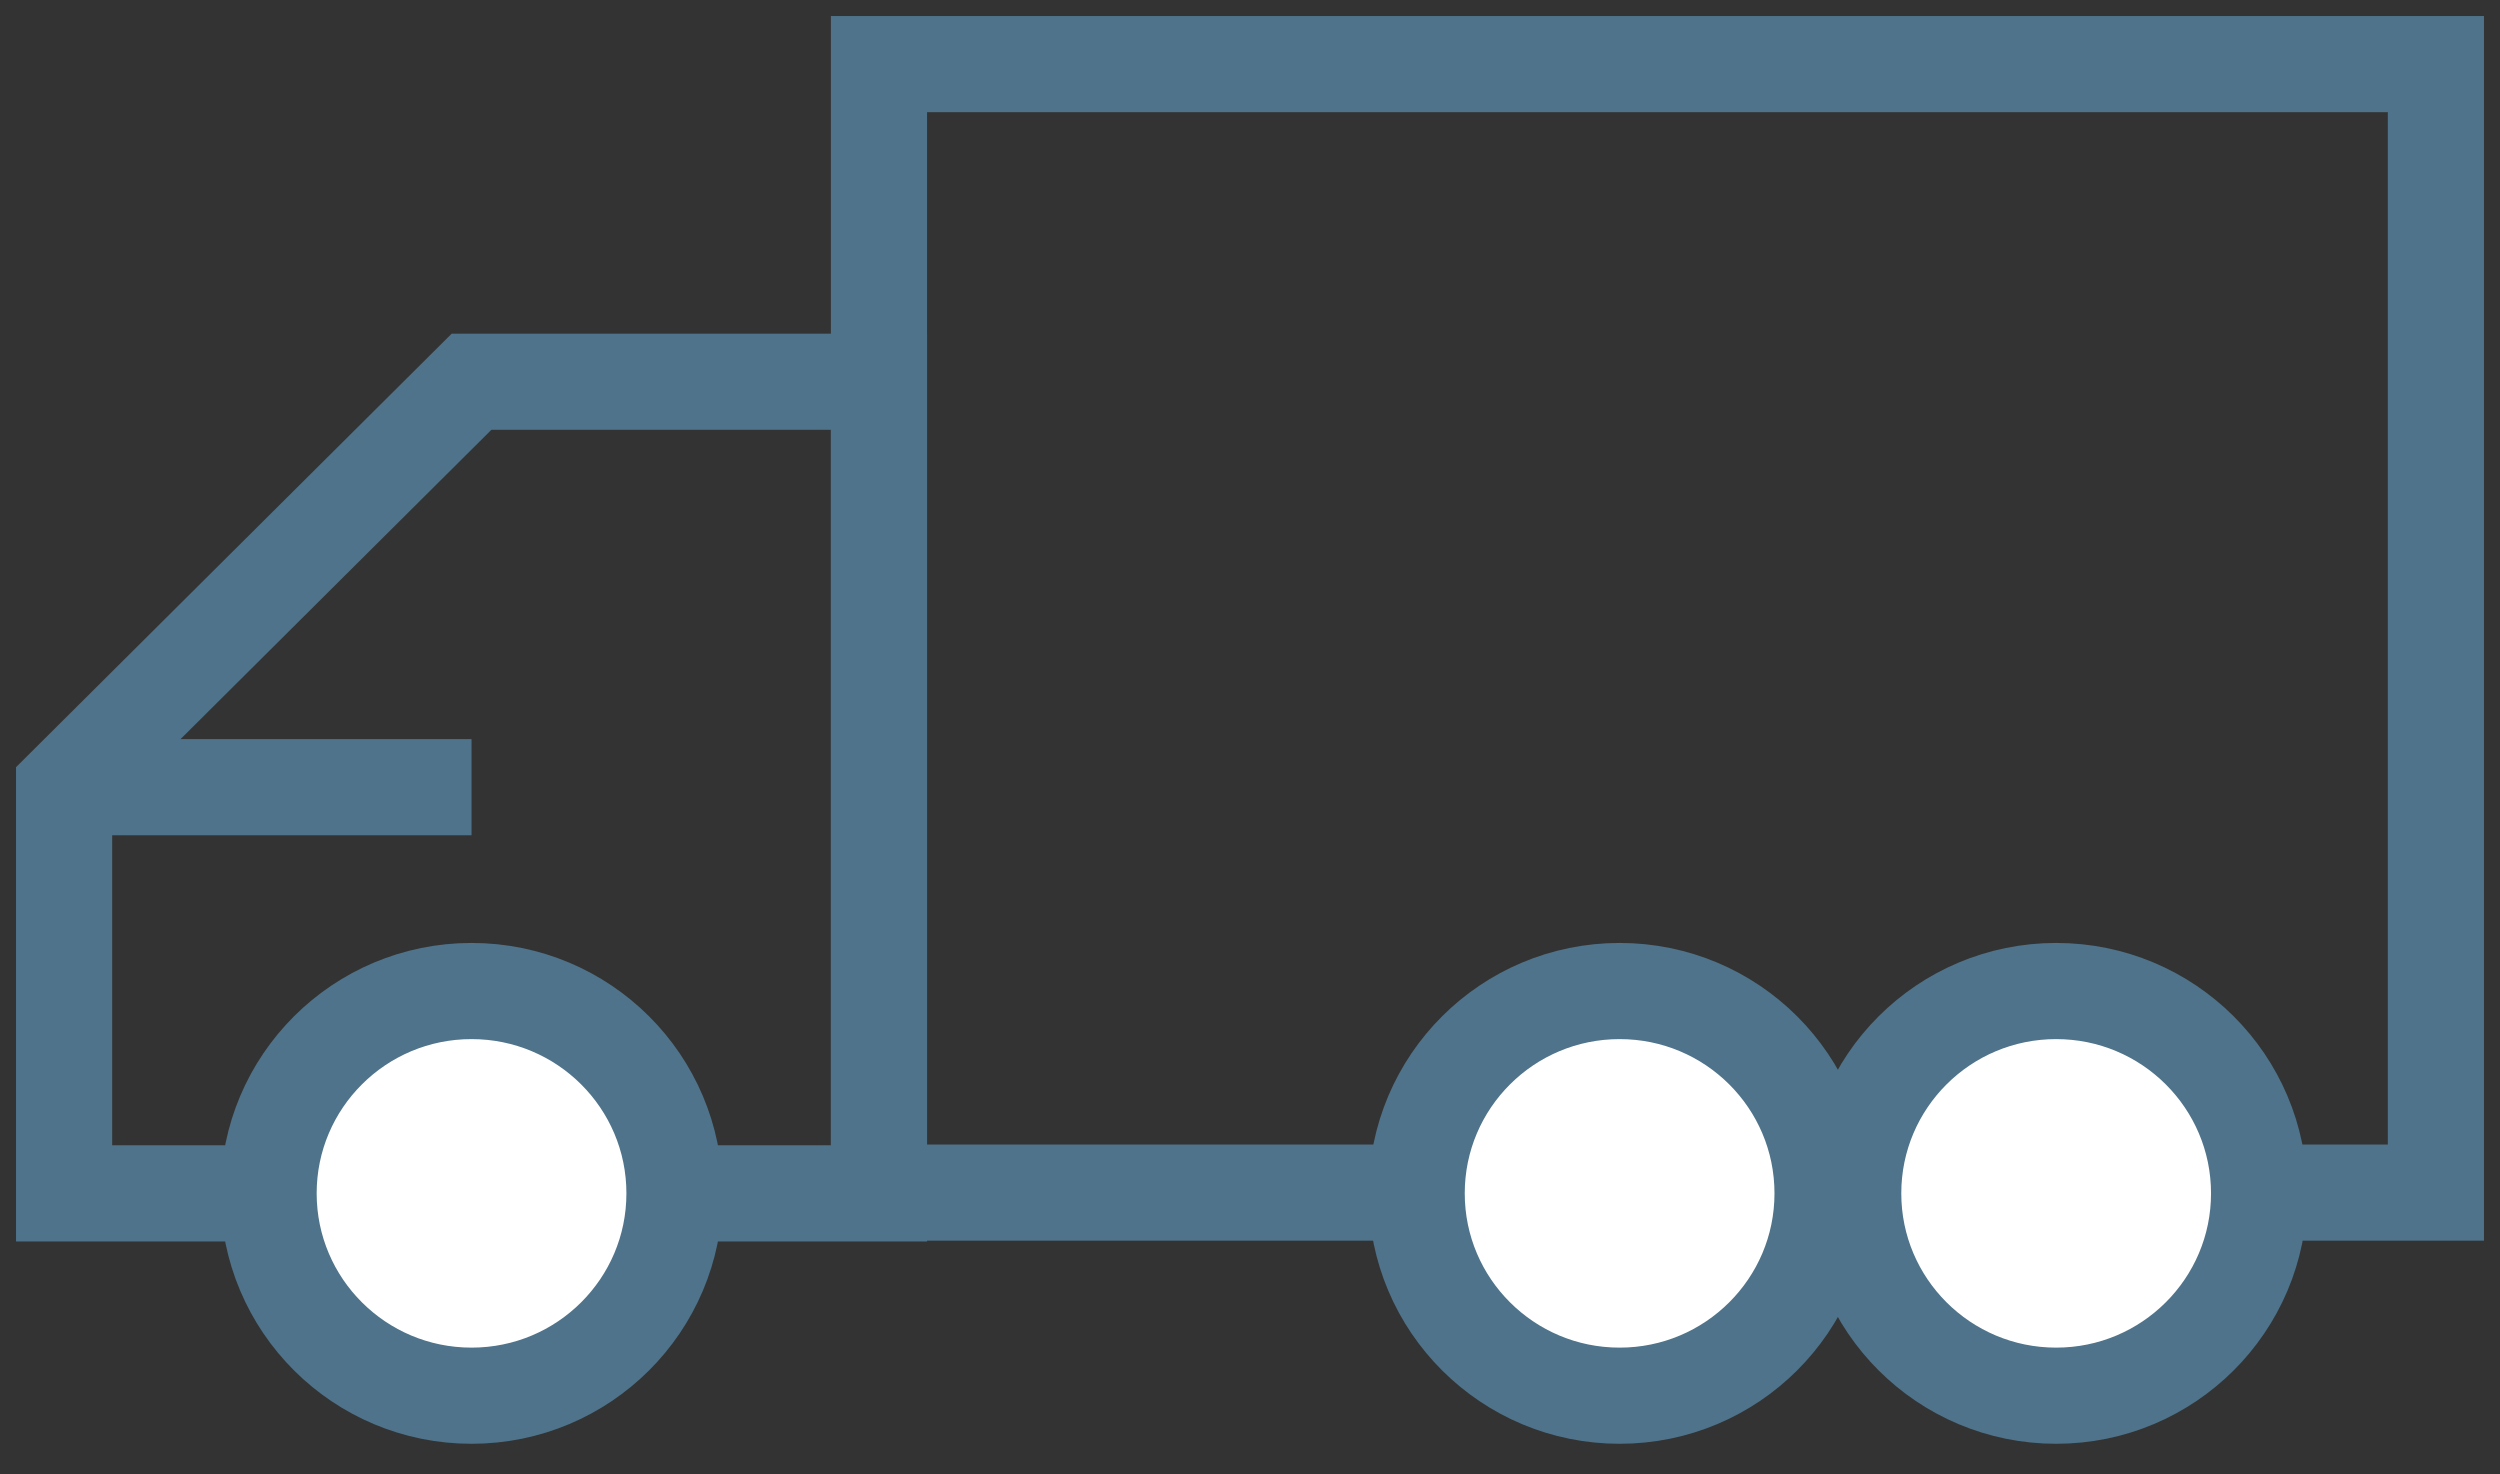
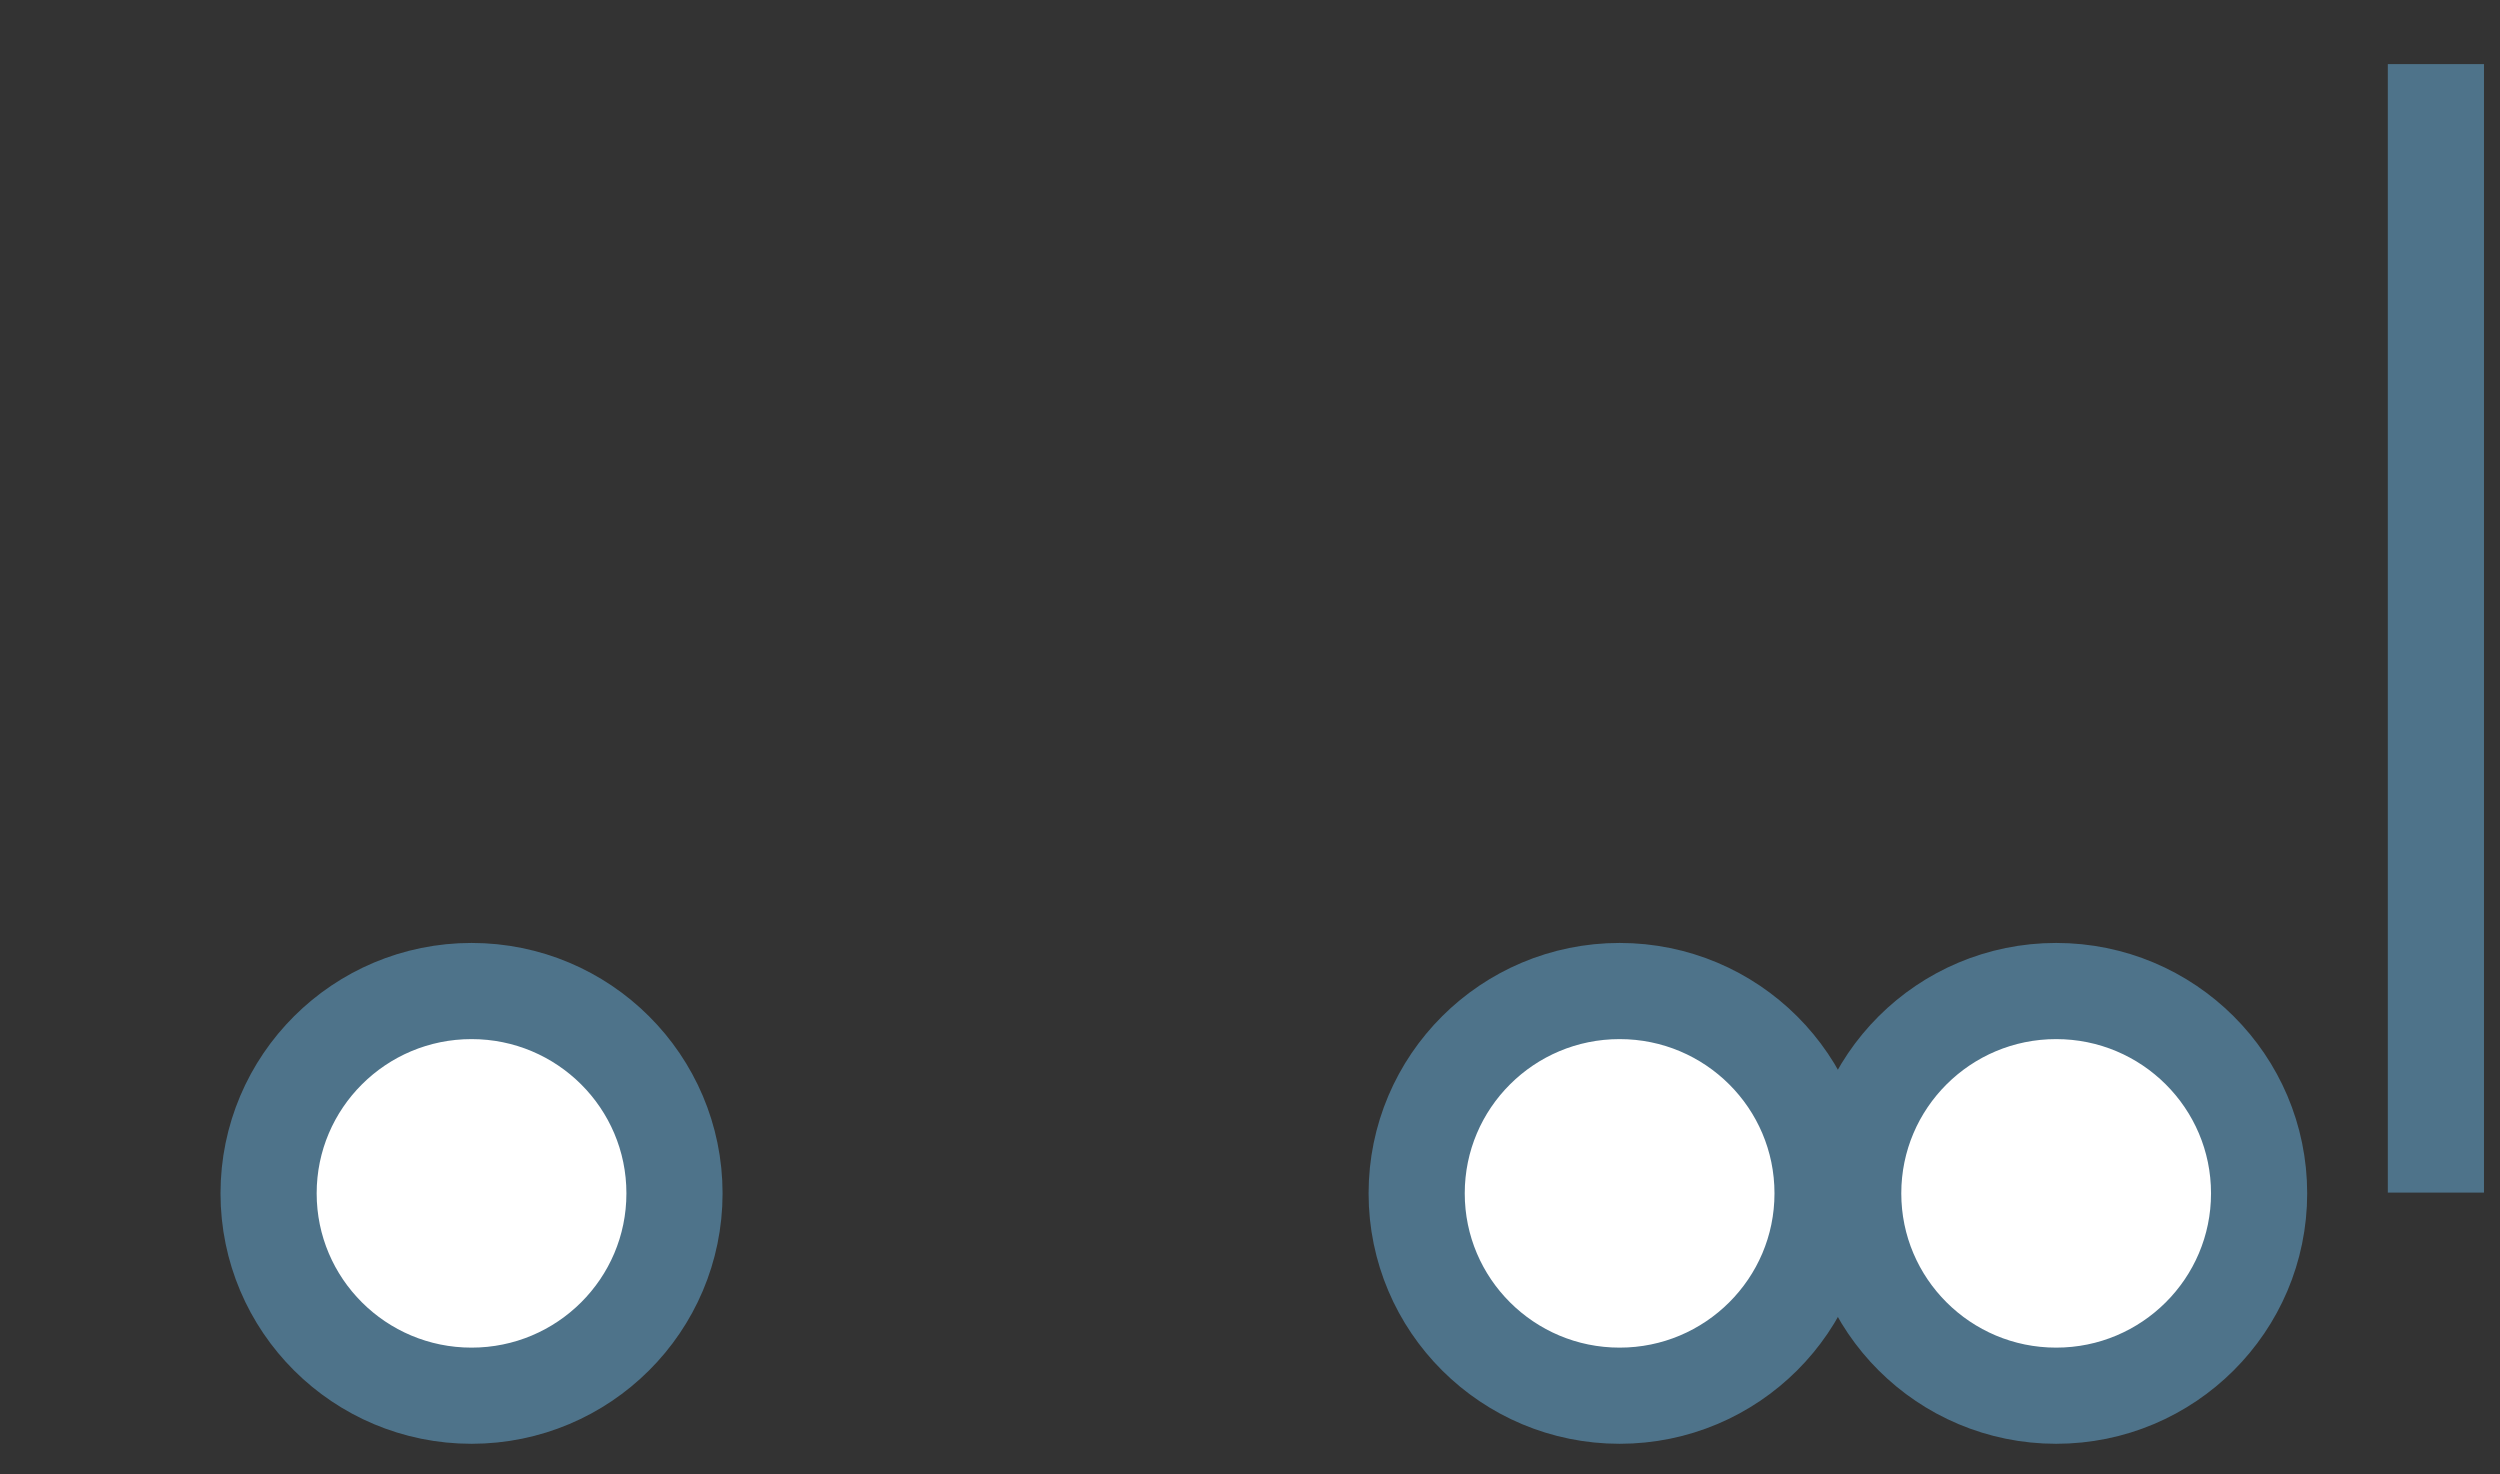
<svg xmlns="http://www.w3.org/2000/svg" width="78" height="46" viewBox="0 0 78 46" fill="none">
  <rect x="0" y="0" width="78" height="46" fill="#333333" stroke="none" />
-   <path d="M76 2H27.424V37.209H76V2Z" stroke="#4E738A" stroke-width="3" stroke-miterlimit="10" />
-   <path d="M2 37.233H27.424V11.91H14.712L2 24.559V37.233Z" stroke="#4E738A" stroke-width="3" stroke-miterlimit="10" />
-   <path d="M14.712 24.56H2" stroke="#4E738A" stroke-width="3" stroke-miterlimit="10" />
+   <path d="M76 2V37.209H76V2Z" stroke="#4E738A" stroke-width="3" stroke-miterlimit="10" />
  <path d="M64.152 43.546C67.649 43.546 70.484 40.719 70.484 37.233C70.484 33.746 67.649 30.92 64.152 30.92C60.655 30.92 57.82 33.746 57.82 37.233C57.82 40.719 60.655 43.546 64.152 43.546Z" fill="white" stroke="#4E738A" stroke-width="3" stroke-miterlimit="10" />
  <path d="M14.712 43.546C18.209 43.546 21.044 40.72 21.044 37.233C21.044 33.746 18.209 30.92 14.712 30.92C11.215 30.92 8.38 33.746 8.38 37.233C8.38 40.72 11.215 43.546 14.712 43.546Z" fill="white" stroke="#4E738A" stroke-width="3" stroke-miterlimit="10" />
  <path d="M50.532 43.546C54.029 43.546 56.864 40.719 56.864 37.233C56.864 33.746 54.029 30.92 50.532 30.92C47.035 30.92 44.2 33.746 44.2 37.233C44.2 40.719 47.035 43.546 50.532 43.546Z" fill="white" stroke="#4E738A" stroke-width="3" stroke-miterlimit="10" />
</svg>